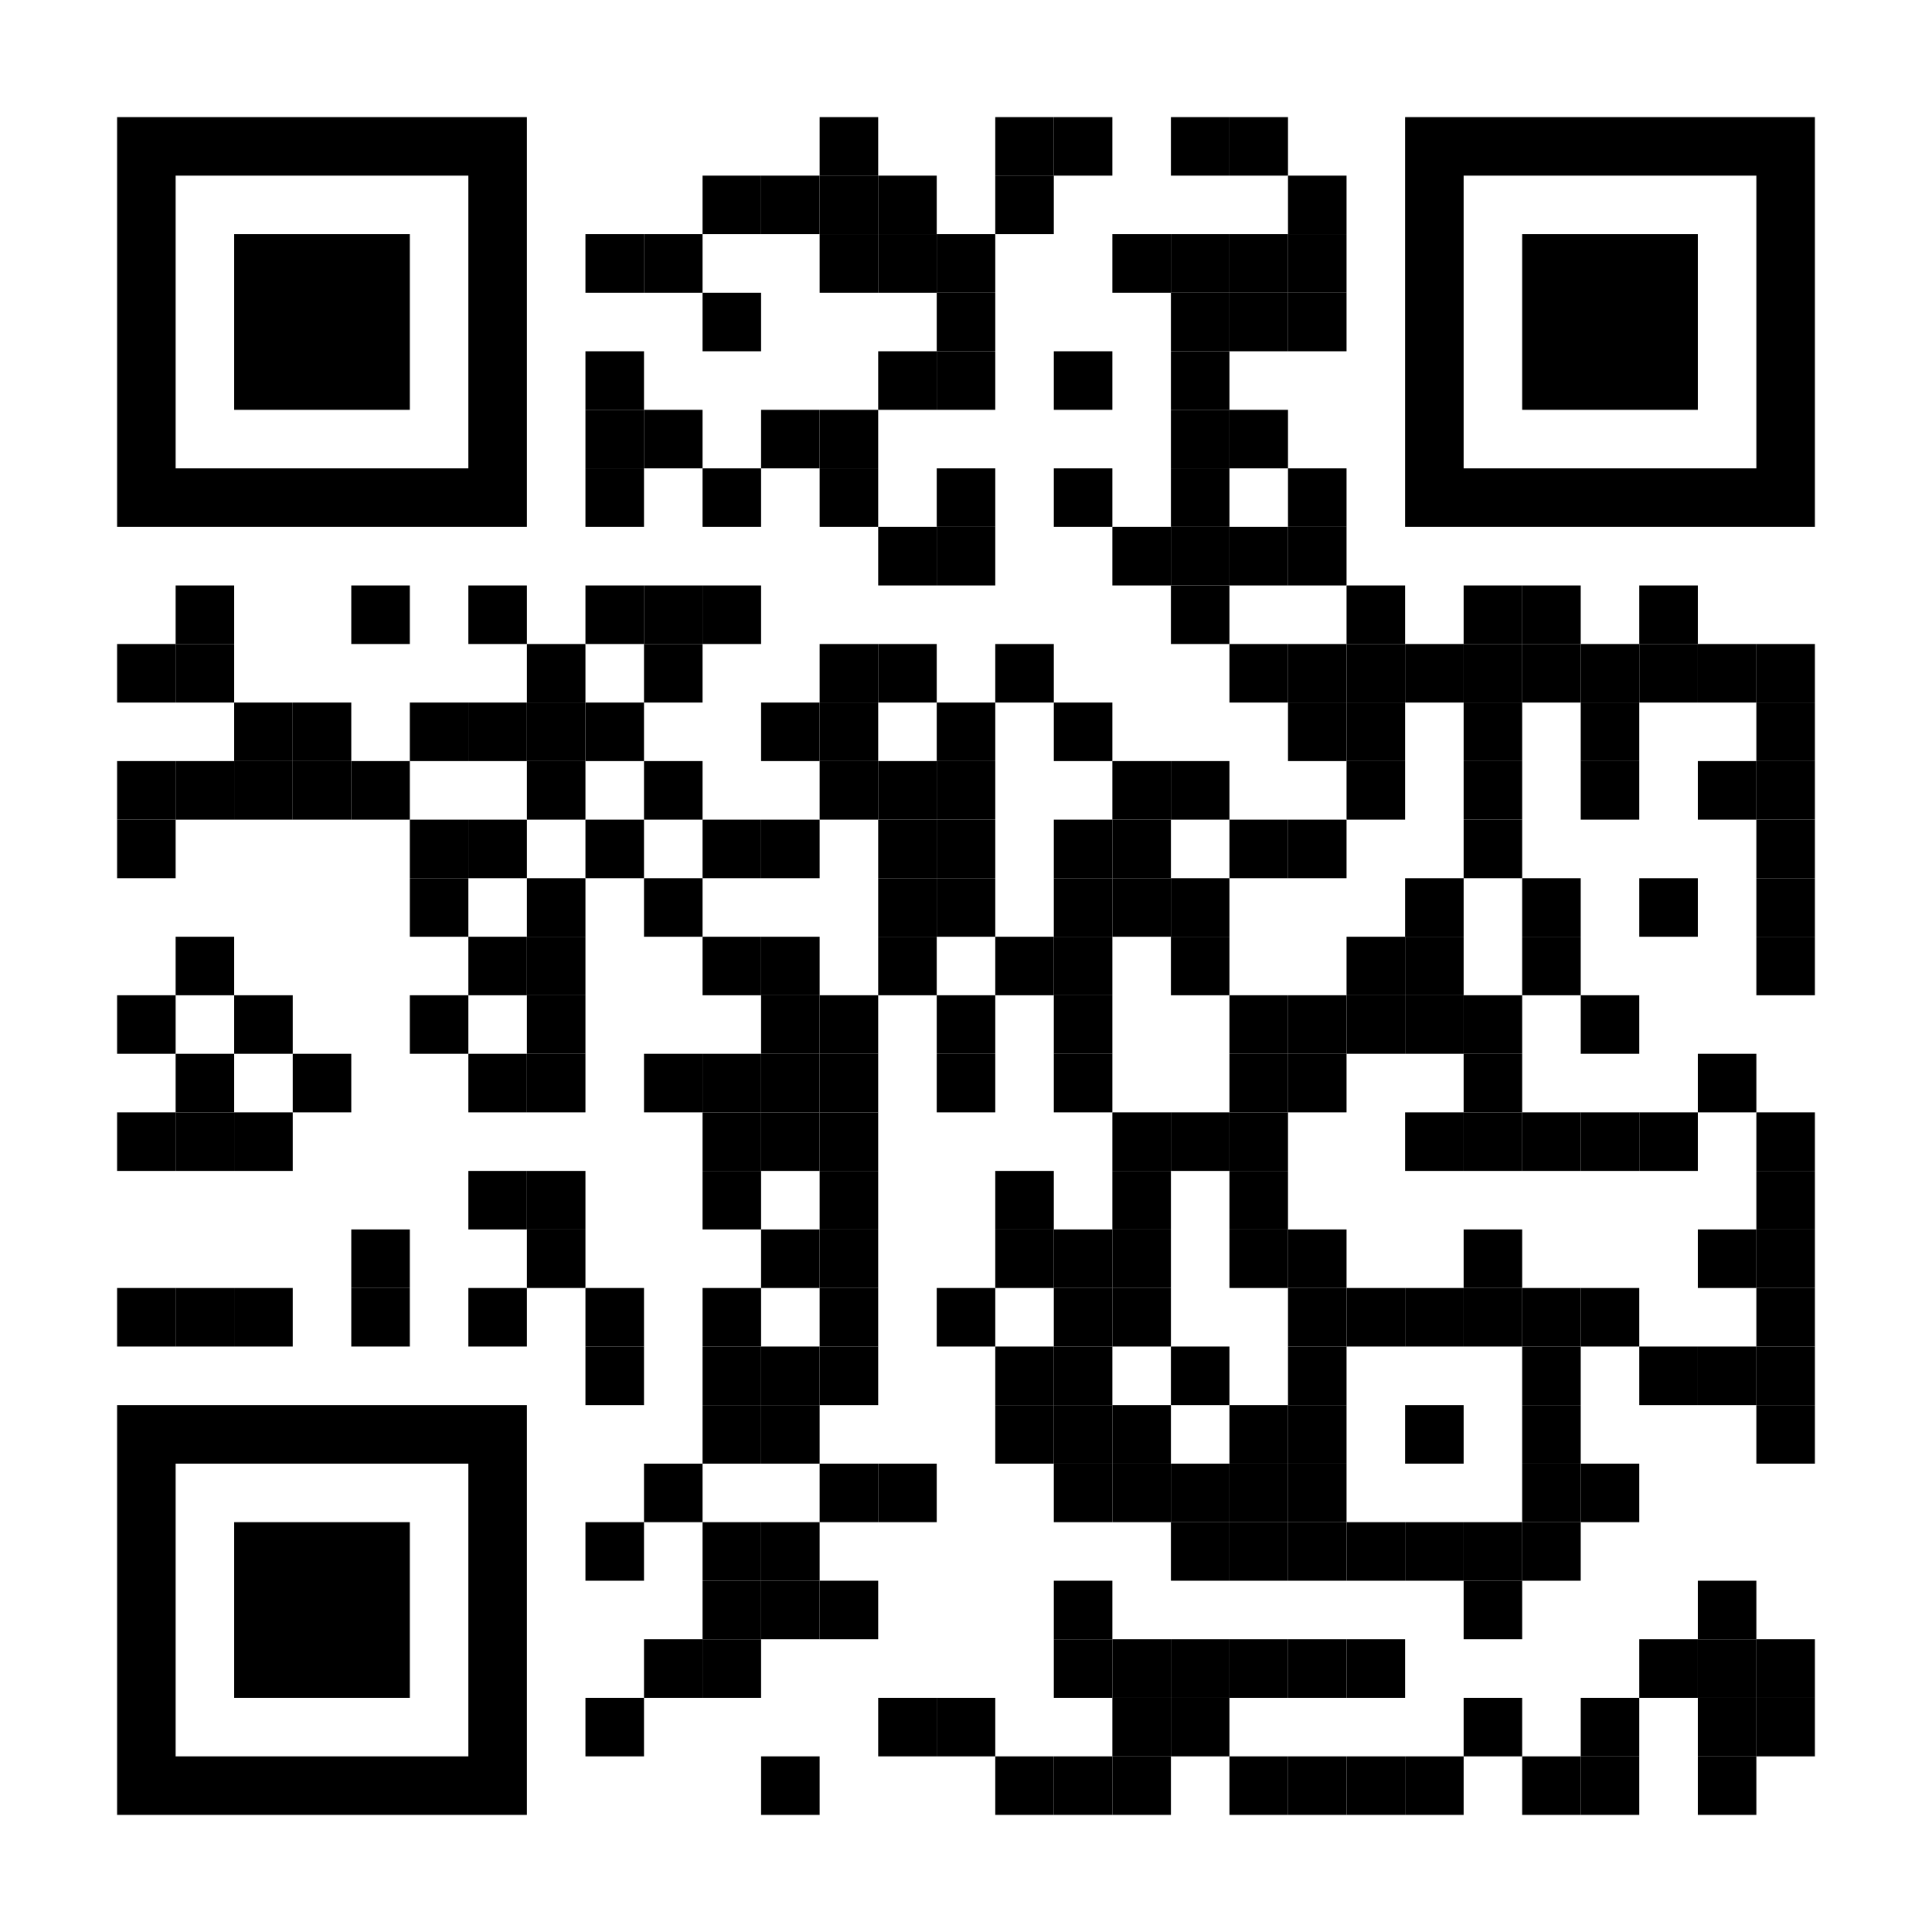
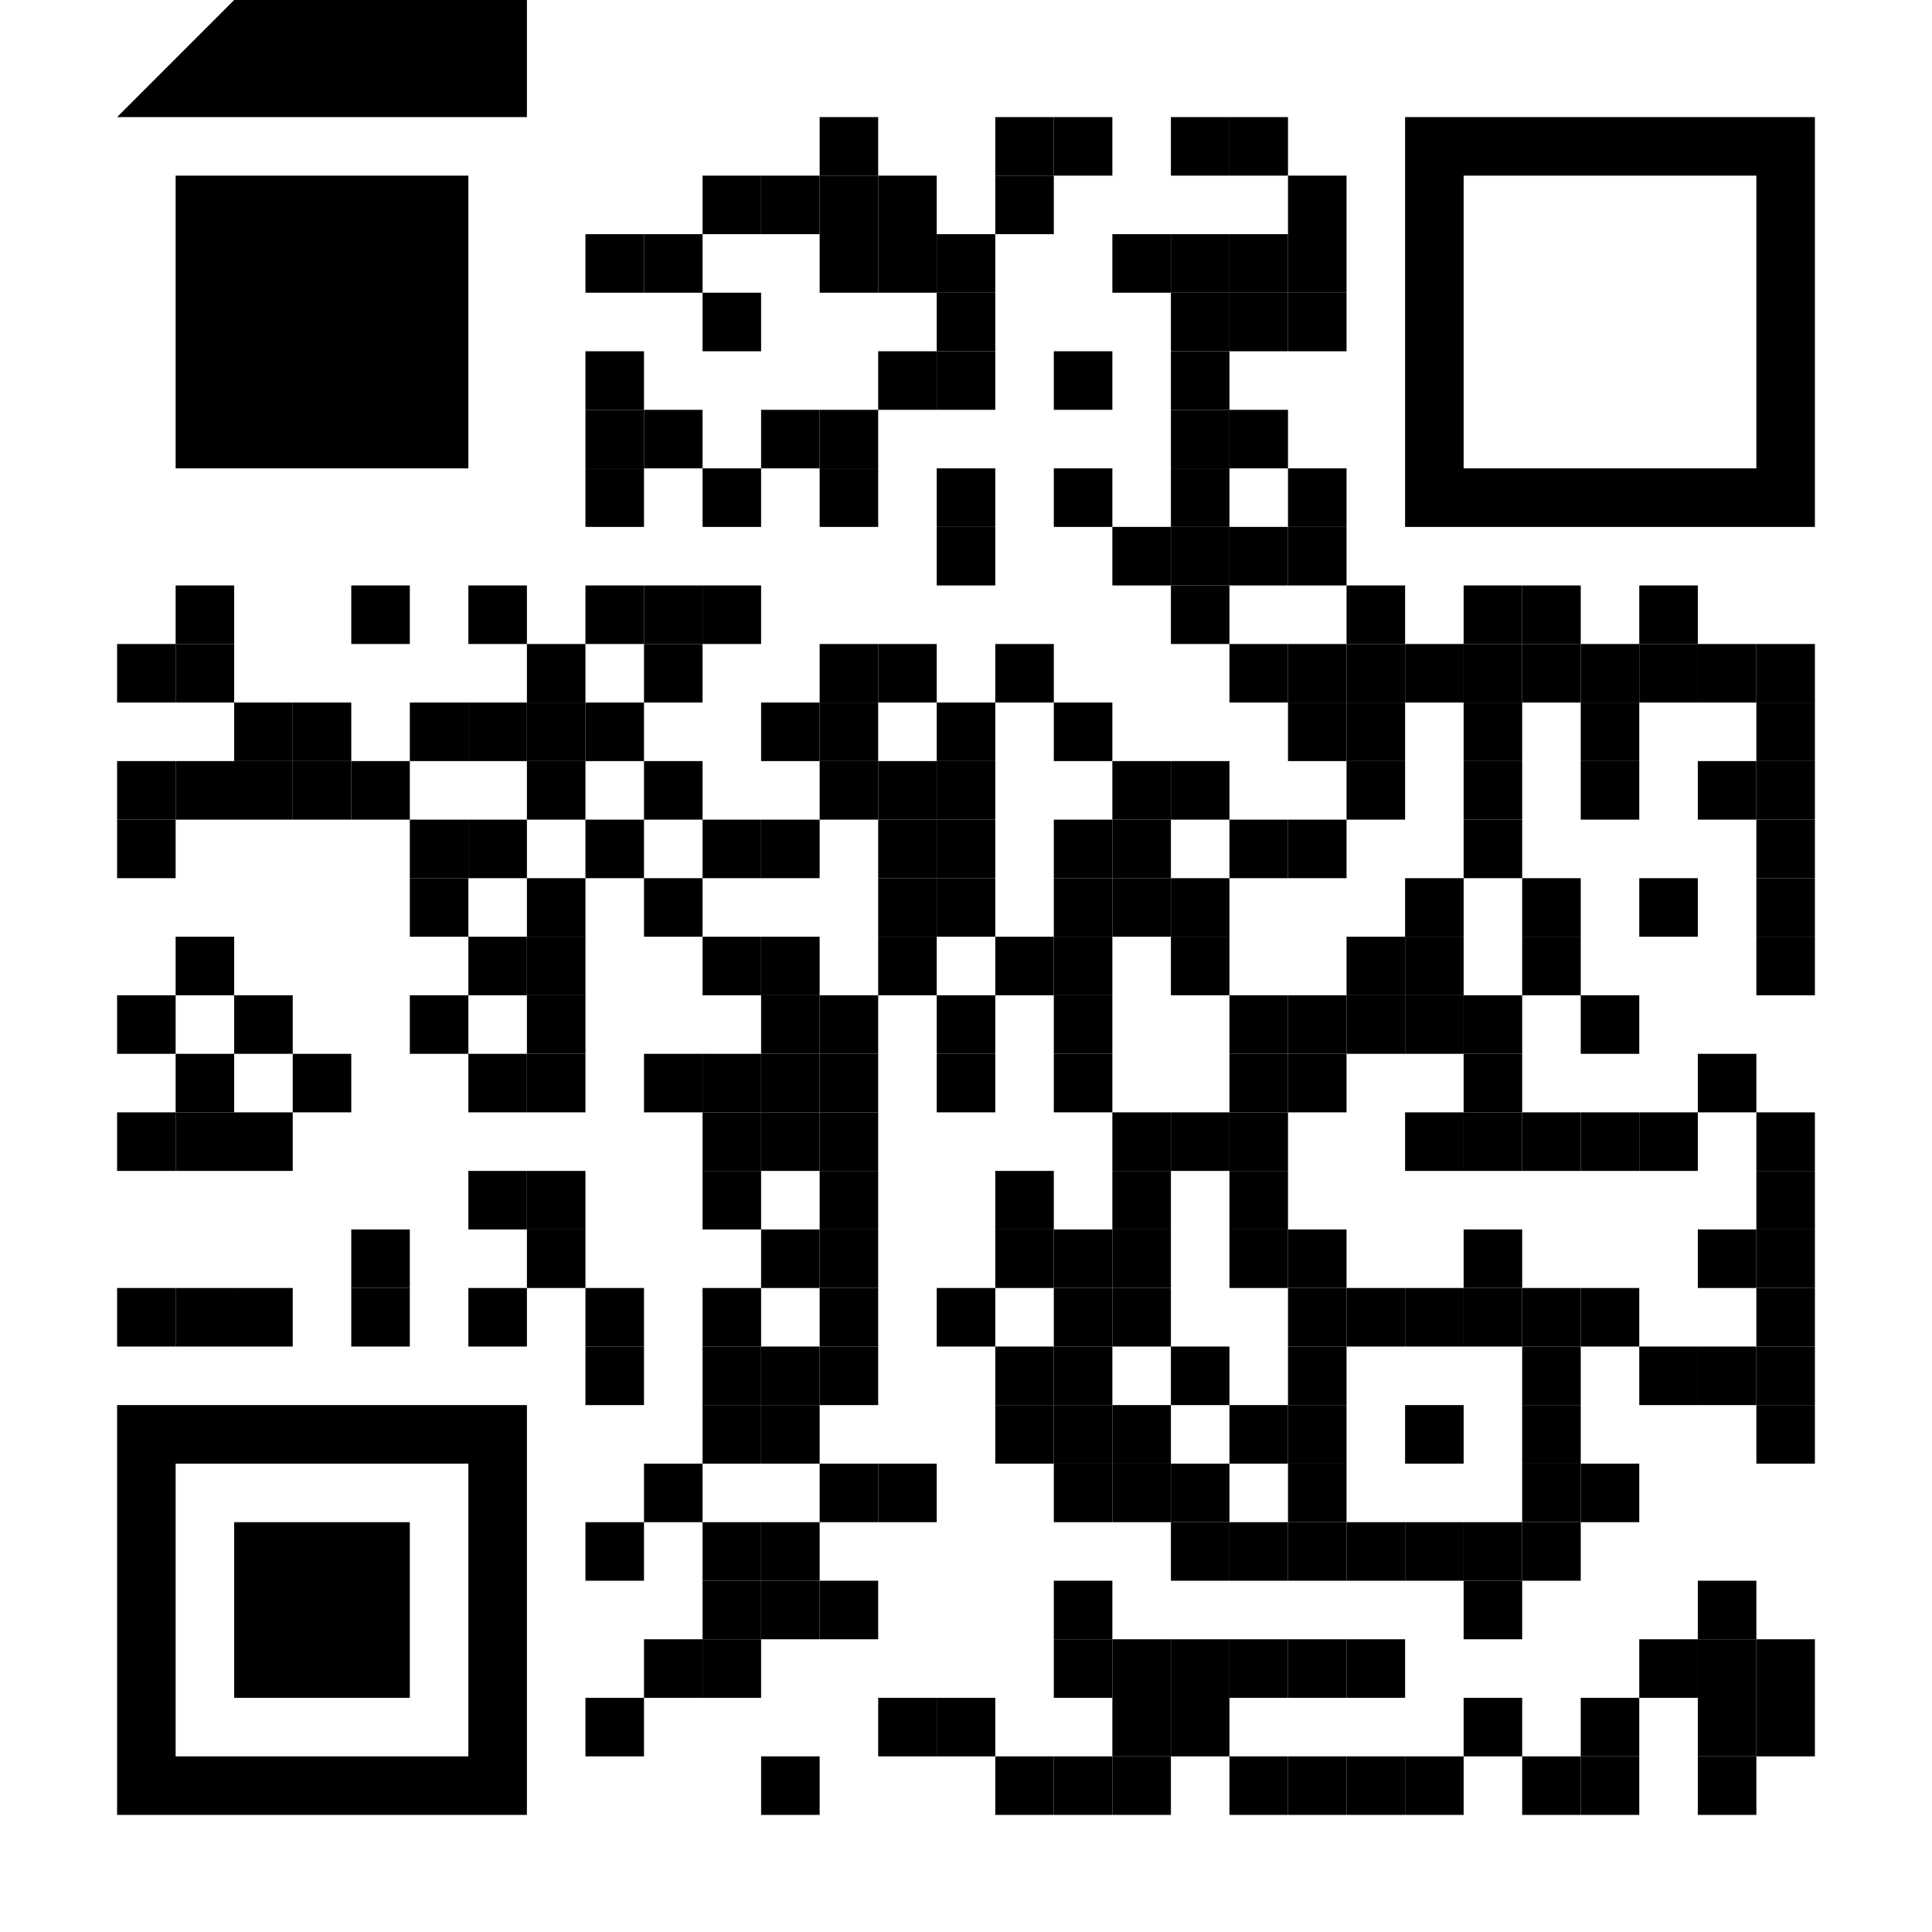
<svg xmlns="http://www.w3.org/2000/svg" id="map" viewBox="0 0 231 231" width="200" height="200" data-dot="7">
  <rect x="0" y="0" height="231" width="231" fill="#ffffff" />
  <defs />
  <g fill="#000000">
    <rect x="28" y="182" width="21" height="21" transform="rotate(-90,38.5,192.5)" />
    <path clip-rule="evenodd" class="svgeye" d="M 14 168v 49h 49v -49zM 21 175h 35v 35h -35z" transform="rotate(-90,38.5,192.5)" />
-     <rect x="182" y="28" width="21" height="21" transform="rotate(90,192.5,38.5)" />
    <path clip-rule="evenodd" class="svgeye" d="M 168 14v 49h 49v -49zM 175 21h 35v 35h -35z" transform="rotate(90,192.5,38.5)" />
    <rect x="28" y="28" width="21" height="21" transform="rotate(0,38.5,38.5)" />
-     <path clip-rule="evenodd" class="svgeye" d="M 14 14v 49h 49v -49zM 21 21h 35v 35h -35z" transform="rotate(0,38.5,38.5)" />
+     <path clip-rule="evenodd" class="svgeye" d="M 14 14h 49v -49zM 21 21h 35v 35h -35z" transform="rotate(0,38.5,38.5)" />
    <rect x="98" y="14" width="7" height="7" transform="rotate(0,101.5,17.5)" />
    <rect x="119" y="14" width="7" height="7" transform="rotate(0,122.5,17.5)" />
    <rect x="126" y="14" width="7" height="7" transform="rotate(0,129.5,17.5)" />
    <rect x="140" y="14" width="7" height="7" transform="rotate(0,143.5,17.5)" />
    <rect x="147" y="14" width="7" height="7" transform="rotate(0,150.5,17.5)" />
    <rect x="84" y="21" width="7" height="7" transform="rotate(0,87.5,24.5)" />
    <rect x="91" y="21" width="7" height="7" transform="rotate(0,94.5,24.5)" />
    <rect x="98" y="21" width="7" height="7" transform="rotate(0,101.5,24.5)" />
    <rect x="105" y="21" width="7" height="7" transform="rotate(0,108.5,24.5)" />
    <rect x="119" y="21" width="7" height="7" transform="rotate(0,122.5,24.5)" />
    <rect x="154" y="21" width="7" height="7" transform="rotate(0,157.5,24.5)" />
    <rect x="70" y="28" width="7" height="7" transform="rotate(0,73.5,31.5)" />
    <rect x="77" y="28" width="7" height="7" transform="rotate(0,80.5,31.5)" />
    <rect x="98" y="28" width="7" height="7" transform="rotate(0,101.5,31.5)" />
    <rect x="105" y="28" width="7" height="7" transform="rotate(0,108.5,31.5)" />
    <rect x="112" y="28" width="7" height="7" transform="rotate(0,115.5,31.5)" />
    <rect x="133" y="28" width="7" height="7" transform="rotate(0,136.5,31.5)" />
    <rect x="140" y="28" width="7" height="7" transform="rotate(0,143.5,31.5)" />
    <rect x="147" y="28" width="7" height="7" transform="rotate(0,150.5,31.5)" />
    <rect x="154" y="28" width="7" height="7" transform="rotate(0,157.5,31.5)" />
    <rect x="84" y="35" width="7" height="7" transform="rotate(0,87.5,38.5)" />
    <rect x="112" y="35" width="7" height="7" transform="rotate(0,115.5,38.5)" />
    <rect x="140" y="35" width="7" height="7" transform="rotate(0,143.5,38.5)" />
    <rect x="147" y="35" width="7" height="7" transform="rotate(0,150.5,38.5)" />
    <rect x="154" y="35" width="7" height="7" transform="rotate(0,157.5,38.5)" />
    <rect x="70" y="42" width="7" height="7" transform="rotate(0,73.5,45.5)" />
    <rect x="105" y="42" width="7" height="7" transform="rotate(0,108.5,45.5)" />
    <rect x="112" y="42" width="7" height="7" transform="rotate(0,115.5,45.5)" />
    <rect x="126" y="42" width="7" height="7" transform="rotate(0,129.5,45.5)" />
    <rect x="140" y="42" width="7" height="7" transform="rotate(0,143.5,45.5)" />
    <rect x="70" y="49" width="7" height="7" transform="rotate(0,73.5,52.5)" />
    <rect x="77" y="49" width="7" height="7" transform="rotate(0,80.5,52.5)" />
    <rect x="91" y="49" width="7" height="7" transform="rotate(0,94.5,52.5)" />
    <rect x="98" y="49" width="7" height="7" transform="rotate(0,101.5,52.5)" />
    <rect x="140" y="49" width="7" height="7" transform="rotate(0,143.5,52.5)" />
    <rect x="147" y="49" width="7" height="7" transform="rotate(0,150.5,52.5)" />
    <rect x="70" y="56" width="7" height="7" transform="rotate(0,73.5,59.5)" />
    <rect x="84" y="56" width="7" height="7" transform="rotate(0,87.5,59.5)" />
    <rect x="98" y="56" width="7" height="7" transform="rotate(0,101.5,59.5)" />
    <rect x="112" y="56" width="7" height="7" transform="rotate(0,115.5,59.5)" />
    <rect x="126" y="56" width="7" height="7" transform="rotate(0,129.5,59.5)" />
    <rect x="140" y="56" width="7" height="7" transform="rotate(0,143.5,59.5)" />
    <rect x="154" y="56" width="7" height="7" transform="rotate(0,157.5,59.5)" />
-     <rect x="105" y="63" width="7" height="7" transform="rotate(0,108.5,66.5)" />
    <rect x="112" y="63" width="7" height="7" transform="rotate(0,115.5,66.5)" />
    <rect x="133" y="63" width="7" height="7" transform="rotate(0,136.5,66.5)" />
    <rect x="140" y="63" width="7" height="7" transform="rotate(0,143.5,66.5)" />
    <rect x="147" y="63" width="7" height="7" transform="rotate(0,150.5,66.5)" />
    <rect x="154" y="63" width="7" height="7" transform="rotate(0,157.5,66.5)" />
    <rect x="21" y="70" width="7" height="7" transform="rotate(0,24.5,73.5)" />
    <rect x="42" y="70" width="7" height="7" transform="rotate(0,45.5,73.5)" />
    <rect x="56" y="70" width="7" height="7" transform="rotate(0,59.5,73.5)" />
    <rect x="70" y="70" width="7" height="7" transform="rotate(0,73.5,73.5)" />
    <rect x="77" y="70" width="7" height="7" transform="rotate(0,80.5,73.5)" />
    <rect x="84" y="70" width="7" height="7" transform="rotate(0,87.5,73.5)" />
    <rect x="140" y="70" width="7" height="7" transform="rotate(0,143.5,73.5)" />
    <rect x="161" y="70" width="7" height="7" transform="rotate(0,164.5,73.5)" />
    <rect x="175" y="70" width="7" height="7" transform="rotate(0,178.5,73.5)" />
    <rect x="182" y="70" width="7" height="7" transform="rotate(0,185.5,73.5)" />
    <rect x="196" y="70" width="7" height="7" transform="rotate(0,199.5,73.5)" />
    <rect x="14" y="77" width="7" height="7" transform="rotate(0,17.5,80.5)" />
    <rect x="21" y="77" width="7" height="7" transform="rotate(0,24.5,80.5)" />
    <rect x="63" y="77" width="7" height="7" transform="rotate(0,66.5,80.5)" />
    <rect x="77" y="77" width="7" height="7" transform="rotate(0,80.5,80.5)" />
    <rect x="98" y="77" width="7" height="7" transform="rotate(0,101.5,80.5)" />
    <rect x="105" y="77" width="7" height="7" transform="rotate(0,108.5,80.5)" />
    <rect x="119" y="77" width="7" height="7" transform="rotate(0,122.5,80.5)" />
    <rect x="147" y="77" width="7" height="7" transform="rotate(0,150.5,80.5)" />
    <rect x="154" y="77" width="7" height="7" transform="rotate(0,157.5,80.5)" />
    <rect x="161" y="77" width="7" height="7" transform="rotate(0,164.5,80.5)" />
    <rect x="168" y="77" width="7" height="7" transform="rotate(0,171.5,80.5)" />
    <rect x="175" y="77" width="7" height="7" transform="rotate(0,178.5,80.5)" />
    <rect x="182" y="77" width="7" height="7" transform="rotate(0,185.5,80.5)" />
    <rect x="189" y="77" width="7" height="7" transform="rotate(0,192.5,80.5)" />
    <rect x="196" y="77" width="7" height="7" transform="rotate(0,199.5,80.5)" />
    <rect x="203" y="77" width="7" height="7" transform="rotate(0,206.5,80.5)" />
    <rect x="210" y="77" width="7" height="7" transform="rotate(0,213.5,80.5)" />
    <rect x="28" y="84" width="7" height="7" transform="rotate(0,31.5,87.5)" />
    <rect x="35" y="84" width="7" height="7" transform="rotate(0,38.5,87.5)" />
    <rect x="49" y="84" width="7" height="7" transform="rotate(0,52.5,87.5)" />
    <rect x="56" y="84" width="7" height="7" transform="rotate(0,59.5,87.5)" />
    <rect x="63" y="84" width="7" height="7" transform="rotate(0,66.5,87.5)" />
    <rect x="70" y="84" width="7" height="7" transform="rotate(0,73.5,87.5)" />
    <rect x="91" y="84" width="7" height="7" transform="rotate(0,94.5,87.5)" />
    <rect x="98" y="84" width="7" height="7" transform="rotate(0,101.5,87.5)" />
    <rect x="112" y="84" width="7" height="7" transform="rotate(0,115.5,87.5)" />
    <rect x="126" y="84" width="7" height="7" transform="rotate(0,129.5,87.5)" />
    <rect x="154" y="84" width="7" height="7" transform="rotate(0,157.5,87.5)" />
    <rect x="161" y="84" width="7" height="7" transform="rotate(0,164.5,87.5)" />
    <rect x="175" y="84" width="7" height="7" transform="rotate(0,178.5,87.5)" />
    <rect x="189" y="84" width="7" height="7" transform="rotate(0,192.5,87.5)" />
    <rect x="210" y="84" width="7" height="7" transform="rotate(0,213.5,87.5)" />
    <rect x="14" y="91" width="7" height="7" transform="rotate(0,17.5,94.5)" />
    <rect x="21" y="91" width="7" height="7" transform="rotate(0,24.5,94.5)" />
    <rect x="28" y="91" width="7" height="7" transform="rotate(0,31.5,94.5)" />
    <rect x="35" y="91" width="7" height="7" transform="rotate(0,38.5,94.5)" />
    <rect x="42" y="91" width="7" height="7" transform="rotate(0,45.5,94.5)" />
    <rect x="63" y="91" width="7" height="7" transform="rotate(0,66.5,94.5)" />
    <rect x="77" y="91" width="7" height="7" transform="rotate(0,80.5,94.5)" />
    <rect x="98" y="91" width="7" height="7" transform="rotate(0,101.5,94.5)" />
    <rect x="105" y="91" width="7" height="7" transform="rotate(0,108.5,94.5)" />
    <rect x="112" y="91" width="7" height="7" transform="rotate(0,115.5,94.5)" />
    <rect x="133" y="91" width="7" height="7" transform="rotate(0,136.5,94.5)" />
    <rect x="140" y="91" width="7" height="7" transform="rotate(0,143.5,94.5)" />
    <rect x="161" y="91" width="7" height="7" transform="rotate(0,164.5,94.5)" />
    <rect x="175" y="91" width="7" height="7" transform="rotate(0,178.5,94.5)" />
    <rect x="189" y="91" width="7" height="7" transform="rotate(0,192.5,94.5)" />
    <rect x="203" y="91" width="7" height="7" transform="rotate(0,206.5,94.5)" />
    <rect x="210" y="91" width="7" height="7" transform="rotate(0,213.5,94.5)" />
    <rect x="14" y="98" width="7" height="7" transform="rotate(0,17.5,101.5)" />
    <rect x="49" y="98" width="7" height="7" transform="rotate(0,52.5,101.5)" />
    <rect x="56" y="98" width="7" height="7" transform="rotate(0,59.5,101.5)" />
    <rect x="70" y="98" width="7" height="7" transform="rotate(0,73.5,101.5)" />
    <rect x="84" y="98" width="7" height="7" transform="rotate(0,87.5,101.5)" />
    <rect x="91" y="98" width="7" height="7" transform="rotate(0,94.5,101.5)" />
    <rect x="105" y="98" width="7" height="7" transform="rotate(0,108.5,101.5)" />
    <rect x="112" y="98" width="7" height="7" transform="rotate(0,115.5,101.5)" />
    <rect x="126" y="98" width="7" height="7" transform="rotate(0,129.5,101.5)" />
    <rect x="133" y="98" width="7" height="7" transform="rotate(0,136.5,101.5)" />
    <rect x="147" y="98" width="7" height="7" transform="rotate(0,150.5,101.5)" />
    <rect x="154" y="98" width="7" height="7" transform="rotate(0,157.5,101.5)" />
    <rect x="175" y="98" width="7" height="7" transform="rotate(0,178.5,101.5)" />
    <rect x="210" y="98" width="7" height="7" transform="rotate(0,213.5,101.5)" />
    <rect x="49" y="105" width="7" height="7" transform="rotate(0,52.5,108.5)" />
    <rect x="63" y="105" width="7" height="7" transform="rotate(0,66.5,108.5)" />
    <rect x="77" y="105" width="7" height="7" transform="rotate(0,80.5,108.5)" />
    <rect x="105" y="105" width="7" height="7" transform="rotate(0,108.5,108.5)" />
    <rect x="112" y="105" width="7" height="7" transform="rotate(0,115.5,108.5)" />
    <rect x="126" y="105" width="7" height="7" transform="rotate(0,129.5,108.5)" />
    <rect x="133" y="105" width="7" height="7" transform="rotate(0,136.5,108.5)" />
    <rect x="140" y="105" width="7" height="7" transform="rotate(0,143.5,108.5)" />
    <rect x="168" y="105" width="7" height="7" transform="rotate(0,171.5,108.5)" />
    <rect x="182" y="105" width="7" height="7" transform="rotate(0,185.5,108.5)" />
    <rect x="196" y="105" width="7" height="7" transform="rotate(0,199.5,108.5)" />
    <rect x="210" y="105" width="7" height="7" transform="rotate(0,213.5,108.5)" />
    <rect x="21" y="112" width="7" height="7" transform="rotate(0,24.5,115.5)" />
    <rect x="56" y="112" width="7" height="7" transform="rotate(0,59.5,115.5)" />
    <rect x="63" y="112" width="7" height="7" transform="rotate(0,66.5,115.5)" />
    <rect x="84" y="112" width="7" height="7" transform="rotate(0,87.5,115.5)" />
    <rect x="91" y="112" width="7" height="7" transform="rotate(0,94.5,115.5)" />
    <rect x="105" y="112" width="7" height="7" transform="rotate(0,108.5,115.5)" />
    <rect x="119" y="112" width="7" height="7" transform="rotate(0,122.5,115.5)" />
    <rect x="126" y="112" width="7" height="7" transform="rotate(0,129.5,115.5)" />
    <rect x="140" y="112" width="7" height="7" transform="rotate(0,143.5,115.5)" />
    <rect x="161" y="112" width="7" height="7" transform="rotate(0,164.5,115.5)" />
    <rect x="168" y="112" width="7" height="7" transform="rotate(0,171.5,115.5)" />
    <rect x="182" y="112" width="7" height="7" transform="rotate(0,185.5,115.5)" />
    <rect x="210" y="112" width="7" height="7" transform="rotate(0,213.5,115.5)" />
    <rect x="14" y="119" width="7" height="7" transform="rotate(0,17.5,122.5)" />
    <rect x="28" y="119" width="7" height="7" transform="rotate(0,31.5,122.5)" />
    <rect x="49" y="119" width="7" height="7" transform="rotate(0,52.5,122.5)" />
    <rect x="63" y="119" width="7" height="7" transform="rotate(0,66.5,122.5)" />
    <rect x="91" y="119" width="7" height="7" transform="rotate(0,94.5,122.5)" />
    <rect x="98" y="119" width="7" height="7" transform="rotate(0,101.5,122.5)" />
    <rect x="112" y="119" width="7" height="7" transform="rotate(0,115.5,122.5)" />
    <rect x="126" y="119" width="7" height="7" transform="rotate(0,129.5,122.5)" />
    <rect x="147" y="119" width="7" height="7" transform="rotate(0,150.5,122.5)" />
    <rect x="154" y="119" width="7" height="7" transform="rotate(0,157.5,122.5)" />
    <rect x="161" y="119" width="7" height="7" transform="rotate(0,164.5,122.5)" />
    <rect x="168" y="119" width="7" height="7" transform="rotate(0,171.5,122.5)" />
    <rect x="175" y="119" width="7" height="7" transform="rotate(0,178.5,122.5)" />
    <rect x="189" y="119" width="7" height="7" transform="rotate(0,192.5,122.5)" />
    <rect x="21" y="126" width="7" height="7" transform="rotate(0,24.5,129.5)" />
    <rect x="35" y="126" width="7" height="7" transform="rotate(0,38.5,129.5)" />
    <rect x="56" y="126" width="7" height="7" transform="rotate(0,59.5,129.5)" />
    <rect x="63" y="126" width="7" height="7" transform="rotate(0,66.5,129.5)" />
    <rect x="77" y="126" width="7" height="7" transform="rotate(0,80.5,129.5)" />
    <rect x="84" y="126" width="7" height="7" transform="rotate(0,87.5,129.5)" />
    <rect x="91" y="126" width="7" height="7" transform="rotate(0,94.5,129.5)" />
    <rect x="98" y="126" width="7" height="7" transform="rotate(0,101.5,129.5)" />
    <rect x="112" y="126" width="7" height="7" transform="rotate(0,115.5,129.5)" />
    <rect x="126" y="126" width="7" height="7" transform="rotate(0,129.5,129.5)" />
    <rect x="147" y="126" width="7" height="7" transform="rotate(0,150.5,129.5)" />
    <rect x="154" y="126" width="7" height="7" transform="rotate(0,157.5,129.5)" />
    <rect x="175" y="126" width="7" height="7" transform="rotate(0,178.5,129.5)" />
    <rect x="203" y="126" width="7" height="7" transform="rotate(0,206.5,129.5)" />
    <rect x="14" y="133" width="7" height="7" transform="rotate(0,17.5,136.5)" />
    <rect x="21" y="133" width="7" height="7" transform="rotate(0,24.5,136.5)" />
    <rect x="28" y="133" width="7" height="7" transform="rotate(0,31.5,136.5)" />
    <rect x="84" y="133" width="7" height="7" transform="rotate(0,87.5,136.5)" />
    <rect x="91" y="133" width="7" height="7" transform="rotate(0,94.5,136.5)" />
    <rect x="98" y="133" width="7" height="7" transform="rotate(0,101.5,136.5)" />
    <rect x="133" y="133" width="7" height="7" transform="rotate(0,136.5,136.5)" />
    <rect x="140" y="133" width="7" height="7" transform="rotate(0,143.5,136.5)" />
    <rect x="147" y="133" width="7" height="7" transform="rotate(0,150.5,136.5)" />
    <rect x="168" y="133" width="7" height="7" transform="rotate(0,171.5,136.5)" />
    <rect x="175" y="133" width="7" height="7" transform="rotate(0,178.5,136.5)" />
    <rect x="182" y="133" width="7" height="7" transform="rotate(0,185.5,136.5)" />
    <rect x="189" y="133" width="7" height="7" transform="rotate(0,192.5,136.5)" />
    <rect x="196" y="133" width="7" height="7" transform="rotate(0,199.5,136.5)" />
    <rect x="210" y="133" width="7" height="7" transform="rotate(0,213.5,136.5)" />
    <rect x="56" y="140" width="7" height="7" transform="rotate(0,59.5,143.5)" />
    <rect x="63" y="140" width="7" height="7" transform="rotate(0,66.5,143.5)" />
    <rect x="84" y="140" width="7" height="7" transform="rotate(0,87.5,143.5)" />
    <rect x="98" y="140" width="7" height="7" transform="rotate(0,101.5,143.5)" />
    <rect x="119" y="140" width="7" height="7" transform="rotate(0,122.5,143.5)" />
    <rect x="133" y="140" width="7" height="7" transform="rotate(0,136.5,143.5)" />
    <rect x="147" y="140" width="7" height="7" transform="rotate(0,150.5,143.5)" />
    <rect x="210" y="140" width="7" height="7" transform="rotate(0,213.5,143.5)" />
    <rect x="42" y="147" width="7" height="7" transform="rotate(0,45.5,150.5)" />
    <rect x="63" y="147" width="7" height="7" transform="rotate(0,66.5,150.5)" />
    <rect x="91" y="147" width="7" height="7" transform="rotate(0,94.5,150.5)" />
    <rect x="98" y="147" width="7" height="7" transform="rotate(0,101.5,150.5)" />
    <rect x="119" y="147" width="7" height="7" transform="rotate(0,122.5,150.5)" />
    <rect x="126" y="147" width="7" height="7" transform="rotate(0,129.5,150.5)" />
    <rect x="133" y="147" width="7" height="7" transform="rotate(0,136.5,150.5)" />
    <rect x="147" y="147" width="7" height="7" transform="rotate(0,150.5,150.5)" />
    <rect x="154" y="147" width="7" height="7" transform="rotate(0,157.5,150.5)" />
    <rect x="175" y="147" width="7" height="7" transform="rotate(0,178.5,150.5)" />
    <rect x="203" y="147" width="7" height="7" transform="rotate(0,206.5,150.5)" />
    <rect x="210" y="147" width="7" height="7" transform="rotate(0,213.5,150.5)" />
    <rect x="14" y="154" width="7" height="7" transform="rotate(0,17.5,157.5)" />
    <rect x="21" y="154" width="7" height="7" transform="rotate(0,24.5,157.5)" />
    <rect x="28" y="154" width="7" height="7" transform="rotate(0,31.5,157.5)" />
    <rect x="42" y="154" width="7" height="7" transform="rotate(0,45.5,157.5)" />
    <rect x="56" y="154" width="7" height="7" transform="rotate(0,59.5,157.5)" />
    <rect x="70" y="154" width="7" height="7" transform="rotate(0,73.5,157.5)" />
    <rect x="84" y="154" width="7" height="7" transform="rotate(0,87.5,157.5)" />
    <rect x="98" y="154" width="7" height="7" transform="rotate(0,101.5,157.5)" />
    <rect x="112" y="154" width="7" height="7" transform="rotate(0,115.5,157.5)" />
    <rect x="126" y="154" width="7" height="7" transform="rotate(0,129.5,157.5)" />
    <rect x="133" y="154" width="7" height="7" transform="rotate(0,136.5,157.5)" />
    <rect x="154" y="154" width="7" height="7" transform="rotate(0,157.5,157.5)" />
    <rect x="161" y="154" width="7" height="7" transform="rotate(0,164.5,157.5)" />
    <rect x="168" y="154" width="7" height="7" transform="rotate(0,171.5,157.5)" />
    <rect x="175" y="154" width="7" height="7" transform="rotate(0,178.5,157.5)" />
    <rect x="182" y="154" width="7" height="7" transform="rotate(0,185.5,157.5)" />
    <rect x="189" y="154" width="7" height="7" transform="rotate(0,192.5,157.5)" />
    <rect x="210" y="154" width="7" height="7" transform="rotate(0,213.5,157.5)" />
    <rect x="70" y="161" width="7" height="7" transform="rotate(0,73.5,164.5)" />
    <rect x="84" y="161" width="7" height="7" transform="rotate(0,87.5,164.5)" />
    <rect x="91" y="161" width="7" height="7" transform="rotate(0,94.5,164.5)" />
    <rect x="98" y="161" width="7" height="7" transform="rotate(0,101.5,164.5)" />
    <rect x="119" y="161" width="7" height="7" transform="rotate(0,122.5,164.5)" />
    <rect x="126" y="161" width="7" height="7" transform="rotate(0,129.5,164.5)" />
    <rect x="140" y="161" width="7" height="7" transform="rotate(0,143.5,164.5)" />
    <rect x="154" y="161" width="7" height="7" transform="rotate(0,157.5,164.5)" />
    <rect x="182" y="161" width="7" height="7" transform="rotate(0,185.5,164.5)" />
    <rect x="196" y="161" width="7" height="7" transform="rotate(0,199.5,164.5)" />
    <rect x="203" y="161" width="7" height="7" transform="rotate(0,206.5,164.5)" />
    <rect x="210" y="161" width="7" height="7" transform="rotate(0,213.5,164.5)" />
    <rect x="84" y="168" width="7" height="7" transform="rotate(0,87.5,171.5)" />
    <rect x="91" y="168" width="7" height="7" transform="rotate(0,94.5,171.5)" />
    <rect x="119" y="168" width="7" height="7" transform="rotate(0,122.5,171.5)" />
    <rect x="126" y="168" width="7" height="7" transform="rotate(0,129.5,171.5)" />
    <rect x="133" y="168" width="7" height="7" transform="rotate(0,136.5,171.5)" />
    <rect x="147" y="168" width="7" height="7" transform="rotate(0,150.5,171.5)" />
    <rect x="154" y="168" width="7" height="7" transform="rotate(0,157.5,171.5)" />
    <rect x="168" y="168" width="7" height="7" transform="rotate(0,171.5,171.5)" />
    <rect x="182" y="168" width="7" height="7" transform="rotate(0,185.5,171.5)" />
    <rect x="210" y="168" width="7" height="7" transform="rotate(0,213.5,171.5)" />
    <rect x="77" y="175" width="7" height="7" transform="rotate(0,80.5,178.5)" />
    <rect x="98" y="175" width="7" height="7" transform="rotate(0,101.5,178.5)" />
    <rect x="105" y="175" width="7" height="7" transform="rotate(0,108.5,178.5)" />
    <rect x="126" y="175" width="7" height="7" transform="rotate(0,129.5,178.5)" />
    <rect x="133" y="175" width="7" height="7" transform="rotate(0,136.5,178.5)" />
    <rect x="140" y="175" width="7" height="7" transform="rotate(0,143.5,178.5)" />
-     <rect x="147" y="175" width="7" height="7" transform="rotate(0,150.5,178.5)" />
    <rect x="154" y="175" width="7" height="7" transform="rotate(0,157.5,178.5)" />
    <rect x="182" y="175" width="7" height="7" transform="rotate(0,185.5,178.5)" />
    <rect x="189" y="175" width="7" height="7" transform="rotate(0,192.5,178.5)" />
    <rect x="70" y="182" width="7" height="7" transform="rotate(0,73.5,185.5)" />
    <rect x="84" y="182" width="7" height="7" transform="rotate(0,87.5,185.5)" />
    <rect x="91" y="182" width="7" height="7" transform="rotate(0,94.5,185.5)" />
    <rect x="140" y="182" width="7" height="7" transform="rotate(0,143.5,185.5)" />
    <rect x="147" y="182" width="7" height="7" transform="rotate(0,150.5,185.5)" />
    <rect x="154" y="182" width="7" height="7" transform="rotate(0,157.5,185.5)" />
    <rect x="161" y="182" width="7" height="7" transform="rotate(0,164.5,185.5)" />
    <rect x="168" y="182" width="7" height="7" transform="rotate(0,171.5,185.5)" />
    <rect x="175" y="182" width="7" height="7" transform="rotate(0,178.5,185.5)" />
    <rect x="182" y="182" width="7" height="7" transform="rotate(0,185.5,185.5)" />
    <rect x="84" y="189" width="7" height="7" transform="rotate(0,87.5,192.5)" />
    <rect x="91" y="189" width="7" height="7" transform="rotate(0,94.5,192.5)" />
    <rect x="98" y="189" width="7" height="7" transform="rotate(0,101.5,192.5)" />
    <rect x="126" y="189" width="7" height="7" transform="rotate(0,129.5,192.5)" />
    <rect x="175" y="189" width="7" height="7" transform="rotate(0,178.5,192.5)" />
    <rect x="203" y="189" width="7" height="7" transform="rotate(0,206.5,192.5)" />
    <rect x="77" y="196" width="7" height="7" transform="rotate(0,80.5,199.5)" />
    <rect x="84" y="196" width="7" height="7" transform="rotate(0,87.5,199.5)" />
    <rect x="126" y="196" width="7" height="7" transform="rotate(0,129.5,199.5)" />
    <rect x="133" y="196" width="7" height="7" transform="rotate(0,136.5,199.5)" />
    <rect x="140" y="196" width="7" height="7" transform="rotate(0,143.5,199.5)" />
    <rect x="147" y="196" width="7" height="7" transform="rotate(0,150.5,199.5)" />
    <rect x="154" y="196" width="7" height="7" transform="rotate(0,157.5,199.5)" />
    <rect x="161" y="196" width="7" height="7" transform="rotate(0,164.5,199.5)" />
    <rect x="196" y="196" width="7" height="7" transform="rotate(0,199.5,199.5)" />
    <rect x="203" y="196" width="7" height="7" transform="rotate(0,206.5,199.5)" />
    <rect x="210" y="196" width="7" height="7" transform="rotate(0,213.5,199.5)" />
    <rect x="70" y="203" width="7" height="7" transform="rotate(0,73.5,206.5)" />
    <rect x="105" y="203" width="7" height="7" transform="rotate(0,108.5,206.5)" />
    <rect x="112" y="203" width="7" height="7" transform="rotate(0,115.5,206.5)" />
    <rect x="133" y="203" width="7" height="7" transform="rotate(0,136.5,206.5)" />
    <rect x="140" y="203" width="7" height="7" transform="rotate(0,143.5,206.5)" />
    <rect x="175" y="203" width="7" height="7" transform="rotate(0,178.5,206.5)" />
    <rect x="189" y="203" width="7" height="7" transform="rotate(0,192.5,206.5)" />
    <rect x="203" y="203" width="7" height="7" transform="rotate(0,206.5,206.5)" />
    <rect x="210" y="203" width="7" height="7" transform="rotate(0,213.5,206.5)" />
    <rect x="91" y="210" width="7" height="7" transform="rotate(0,94.5,213.5)" />
    <rect x="119" y="210" width="7" height="7" transform="rotate(0,122.5,213.5)" />
    <rect x="126" y="210" width="7" height="7" transform="rotate(0,129.5,213.5)" />
    <rect x="133" y="210" width="7" height="7" transform="rotate(0,136.5,213.5)" />
    <rect x="147" y="210" width="7" height="7" transform="rotate(0,150.5,213.5)" />
    <rect x="154" y="210" width="7" height="7" transform="rotate(0,157.5,213.5)" />
    <rect x="161" y="210" width="7" height="7" transform="rotate(0,164.5,213.5)" />
    <rect x="168" y="210" width="7" height="7" transform="rotate(0,171.5,213.5)" />
    <rect x="182" y="210" width="7" height="7" transform="rotate(0,185.5,213.5)" />
    <rect x="189" y="210" width="7" height="7" transform="rotate(0,192.5,213.5)" />
    <rect x="203" y="210" width="7" height="7" transform="rotate(0,206.5,213.5)" />
  </g>
</svg>